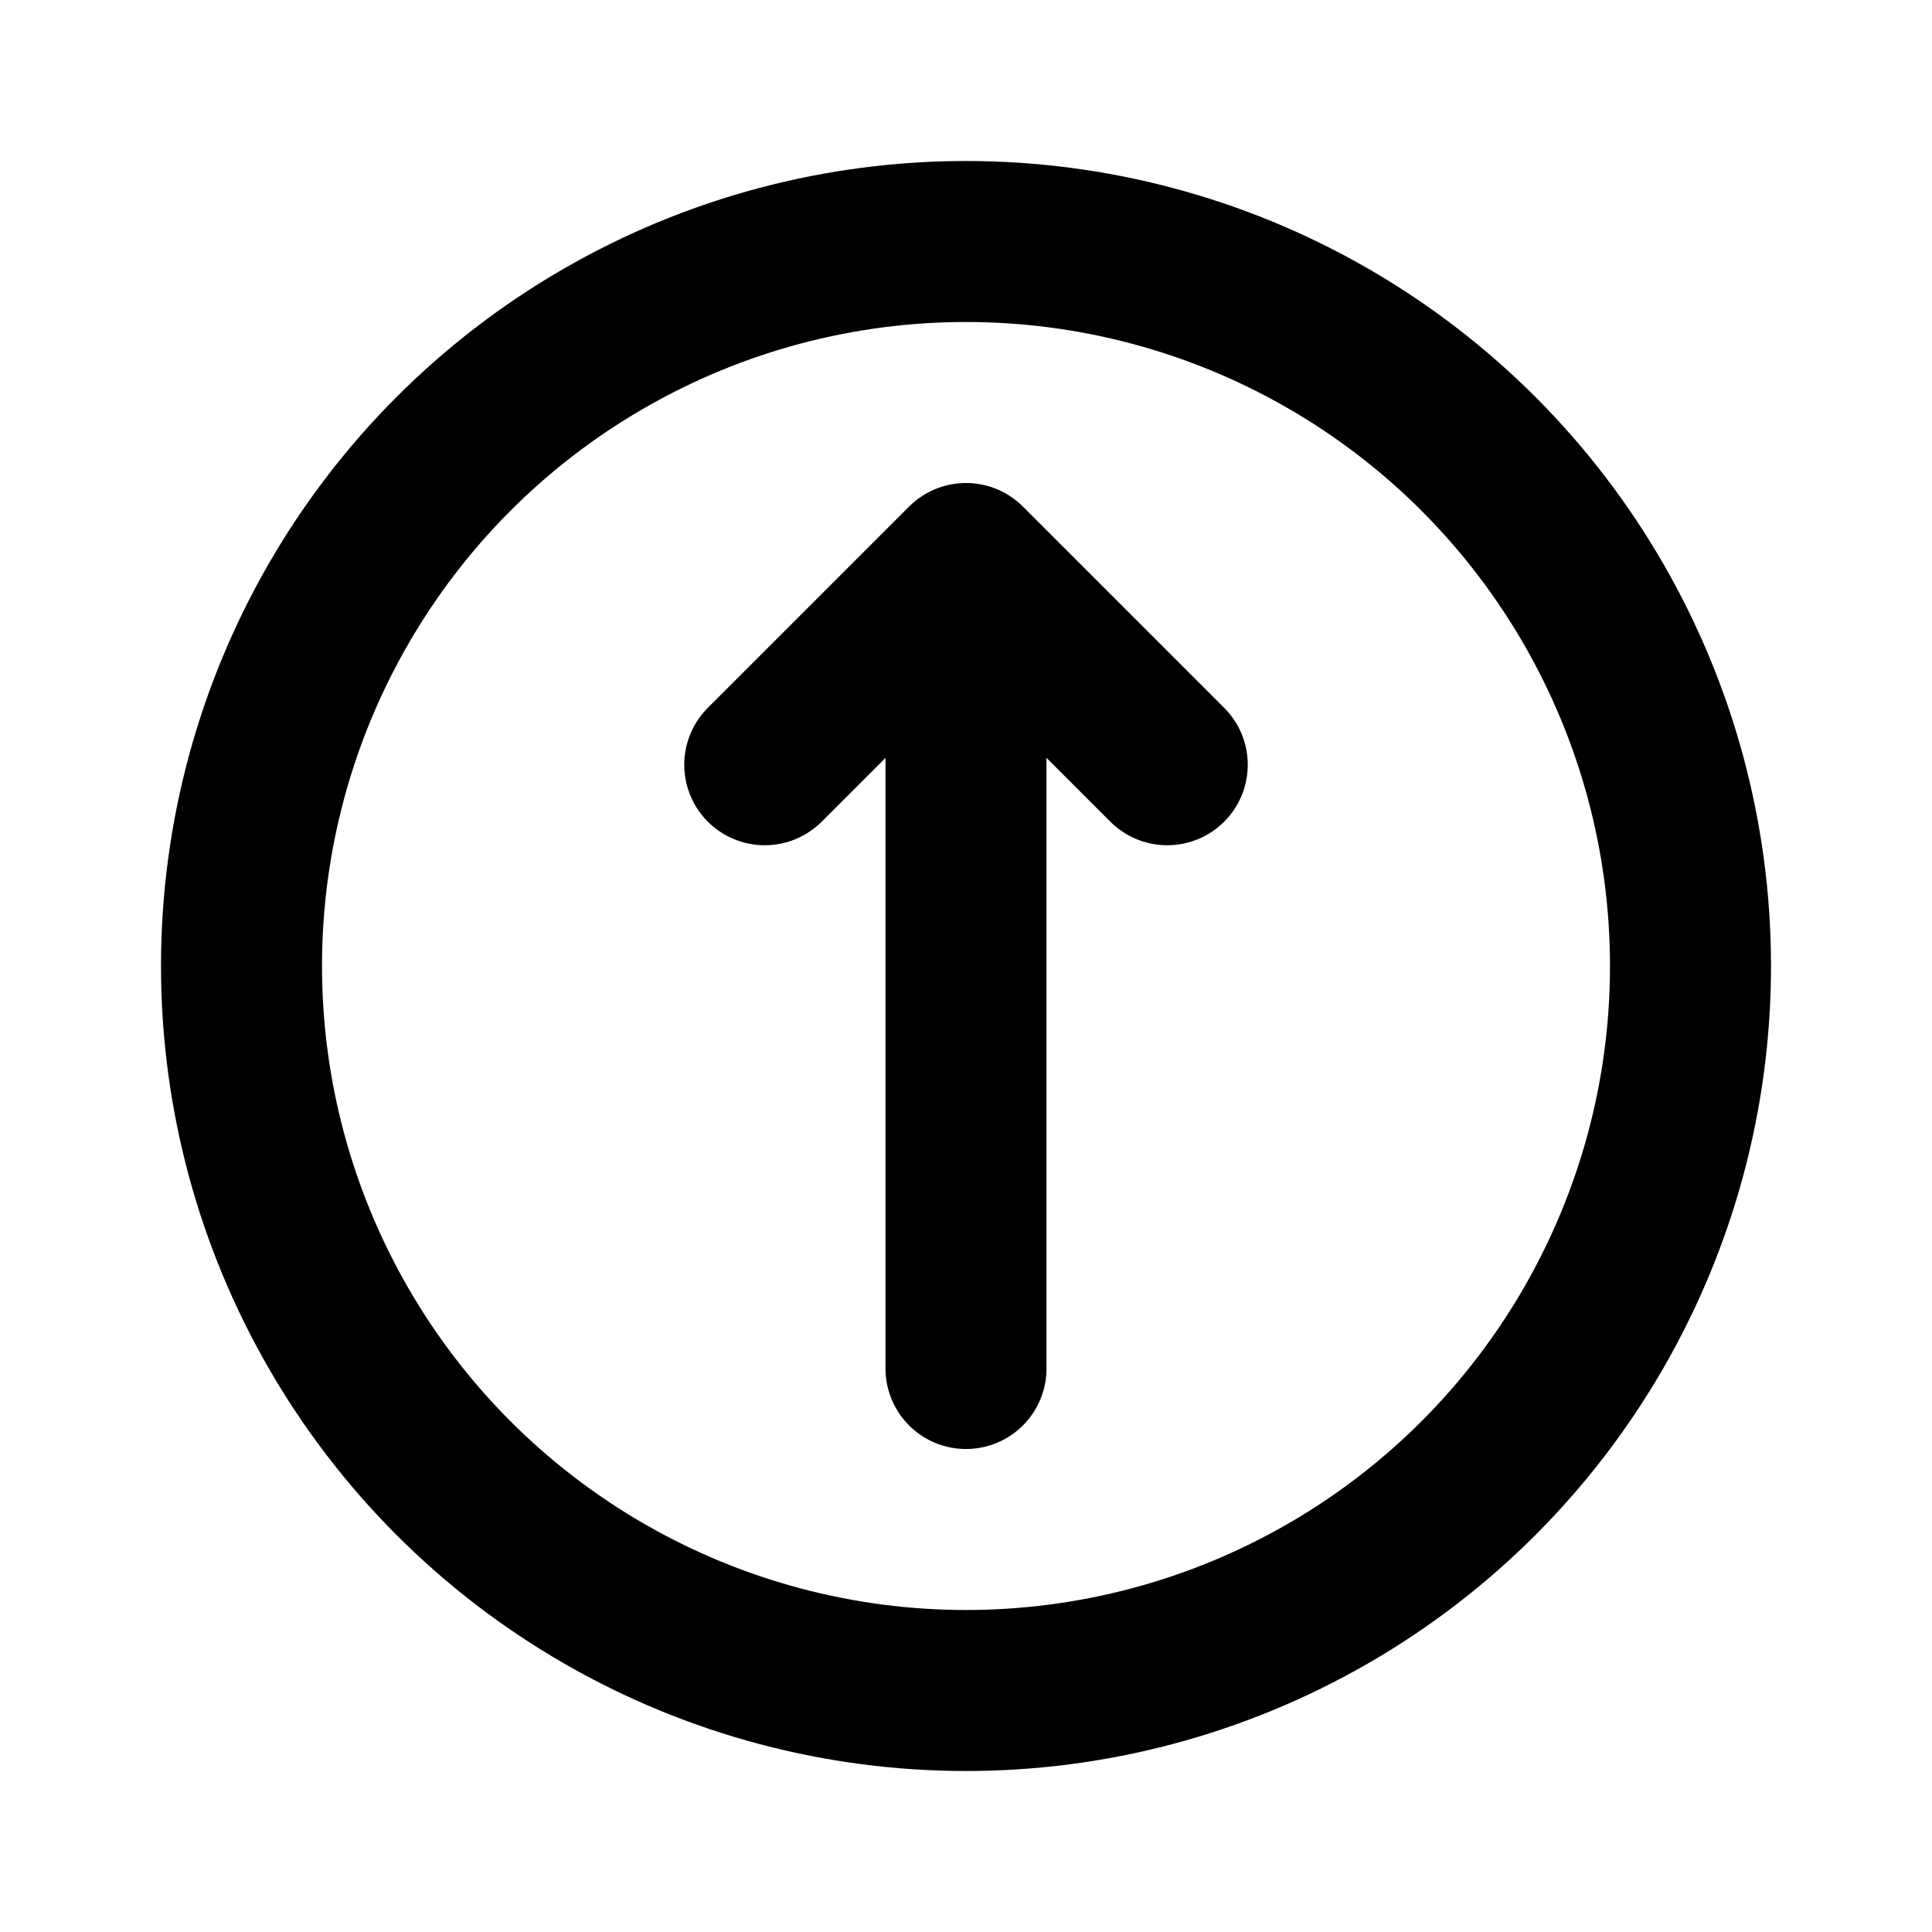
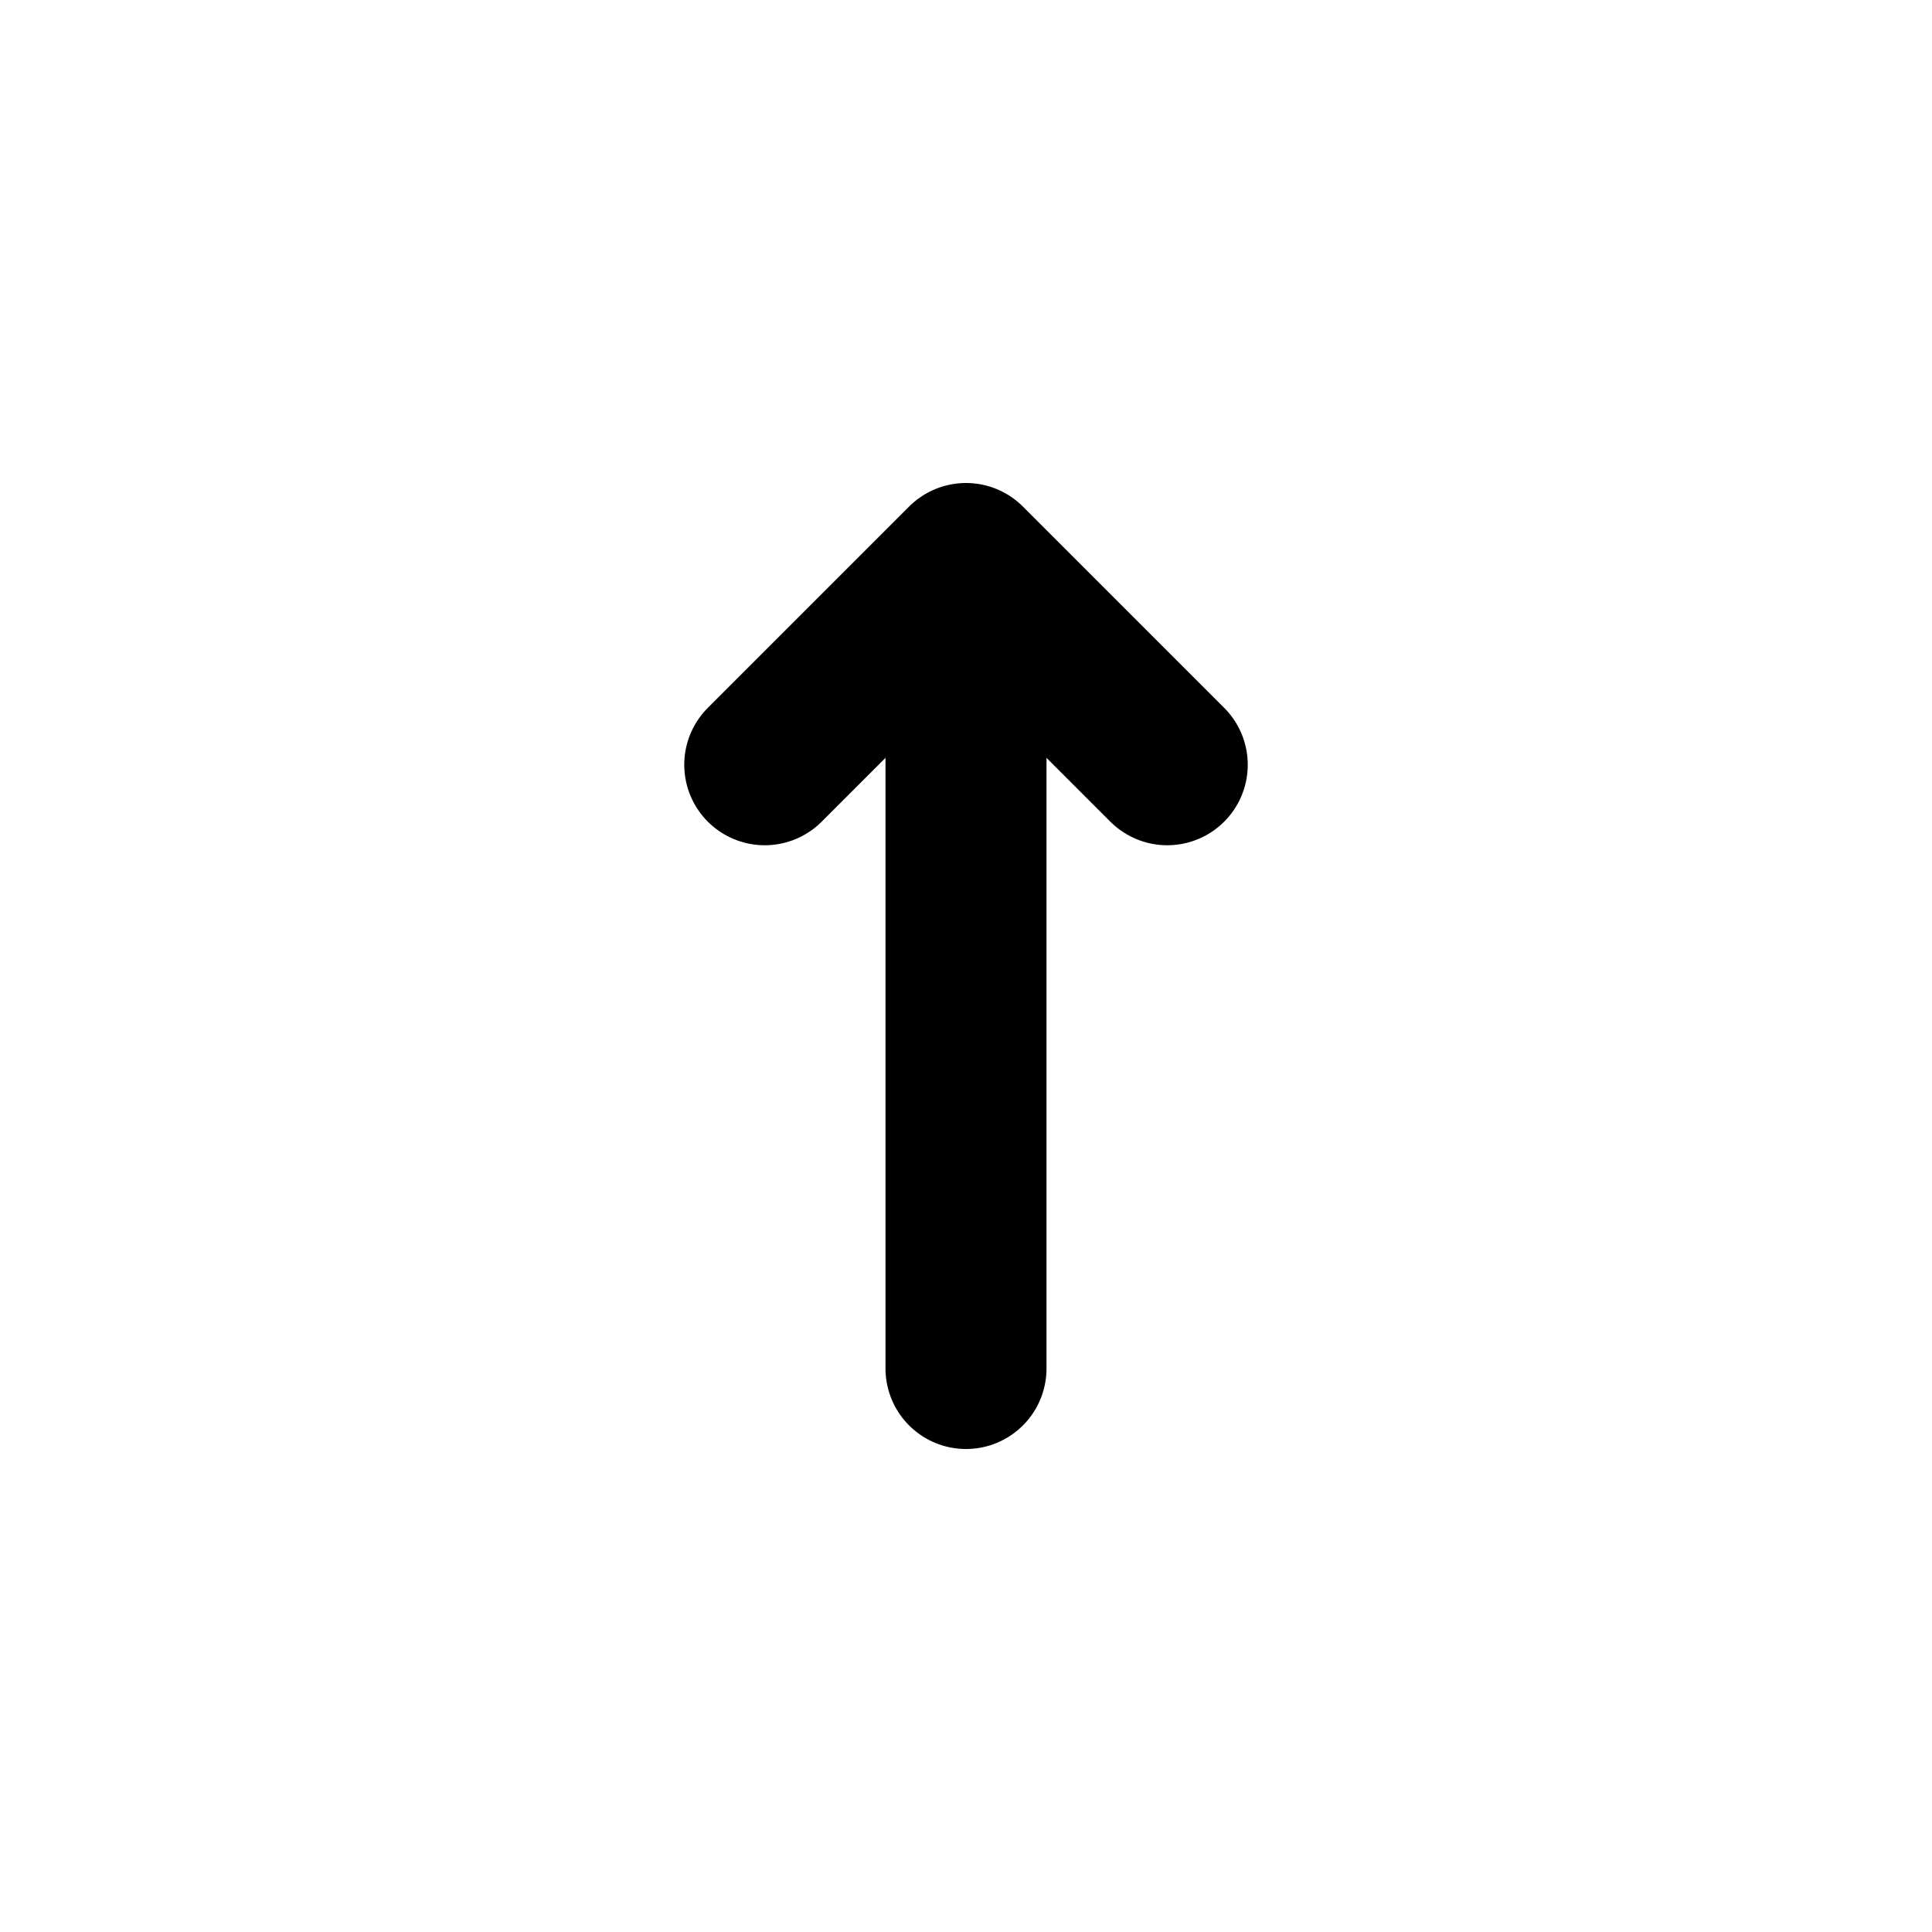
<svg xmlns="http://www.w3.org/2000/svg" width="800px" height="800px" viewBox="0 0 24 24" fill="none">
-   <circle cx="12" cy="12" r="9" transform="rotate(-180 12 12)" stroke="#000000" stroke-width="2" stroke-linecap="round" stroke-linejoin="round" />
-   <path d="M12 17L12 7M12 7L14.5 9.5M12 7L9.5 9.5" stroke="#000000" stroke-width="2" stroke-linecap="round" stroke-linejoin="round" />
+   <path d="M12 17L12 7L14.5 9.5M12 7L9.5 9.5" stroke="#000000" stroke-width="2" stroke-linecap="round" stroke-linejoin="round" />
</svg>